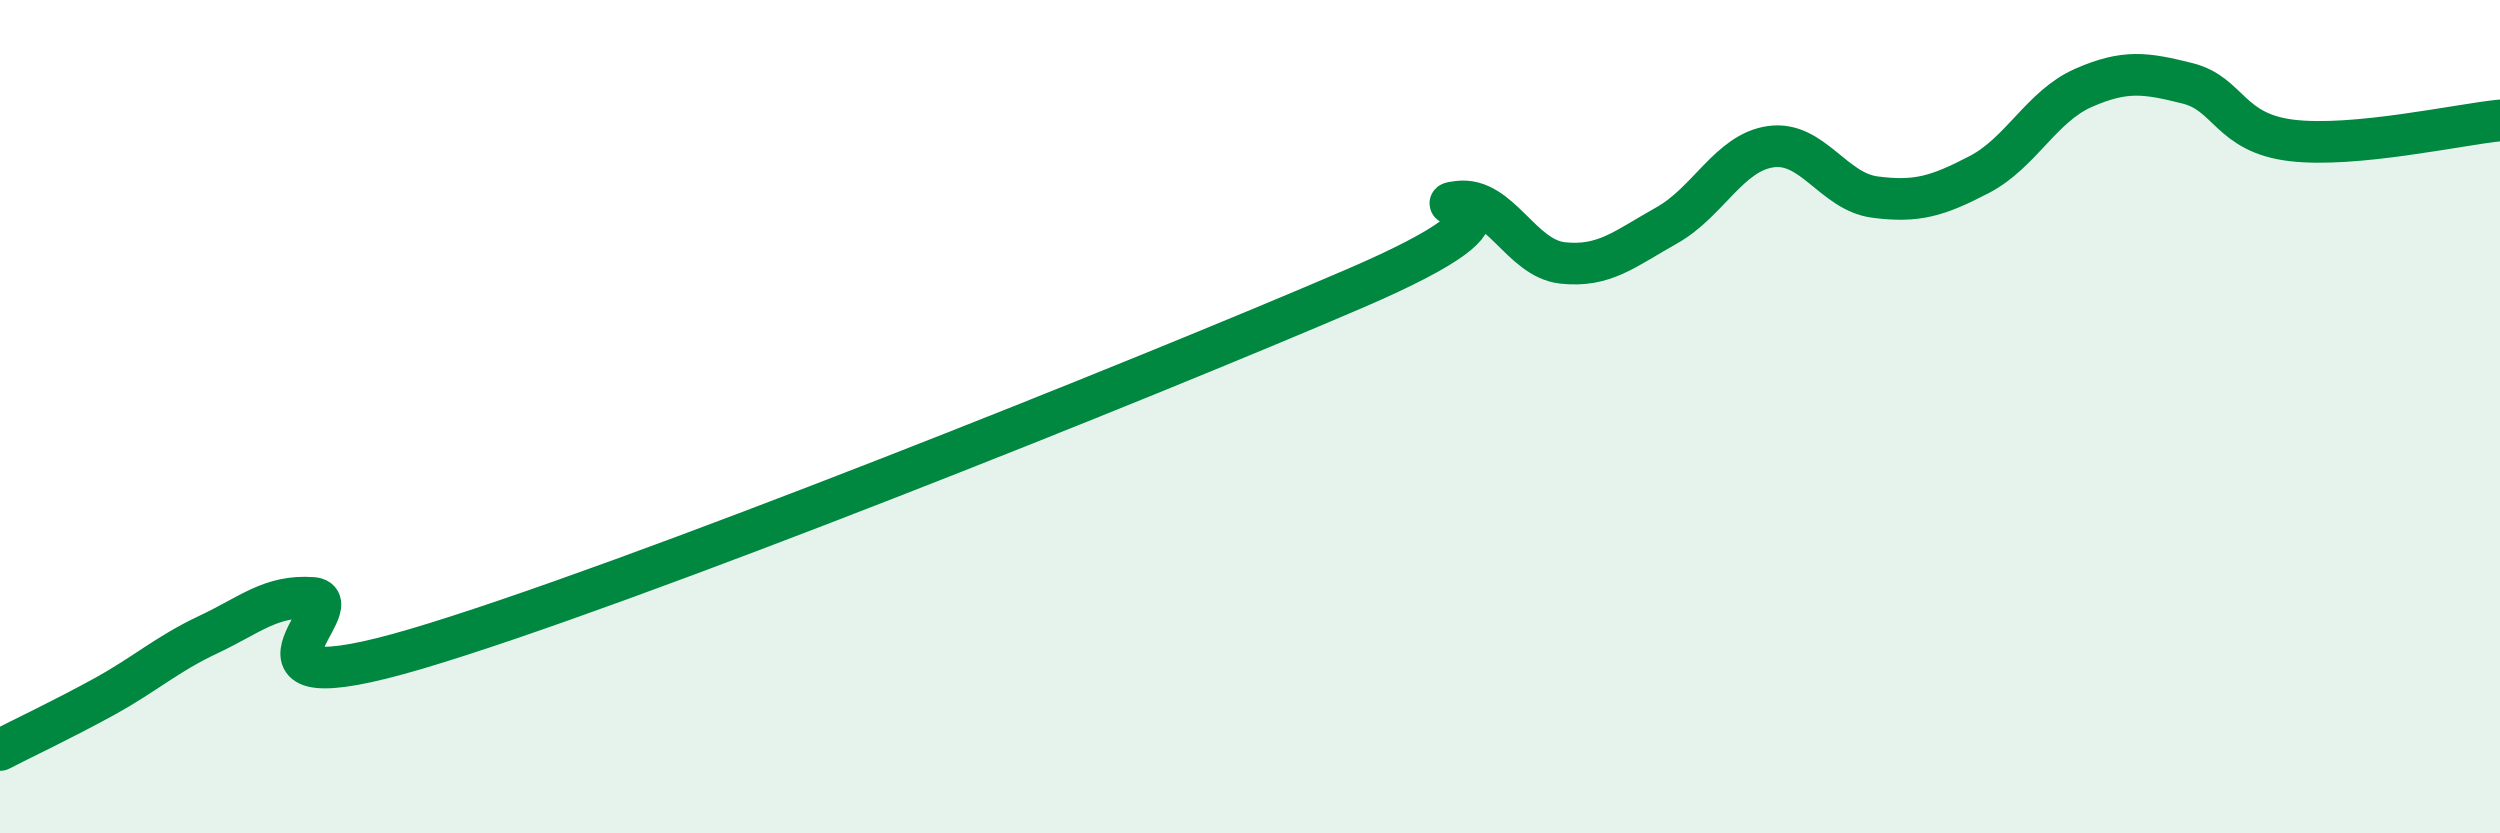
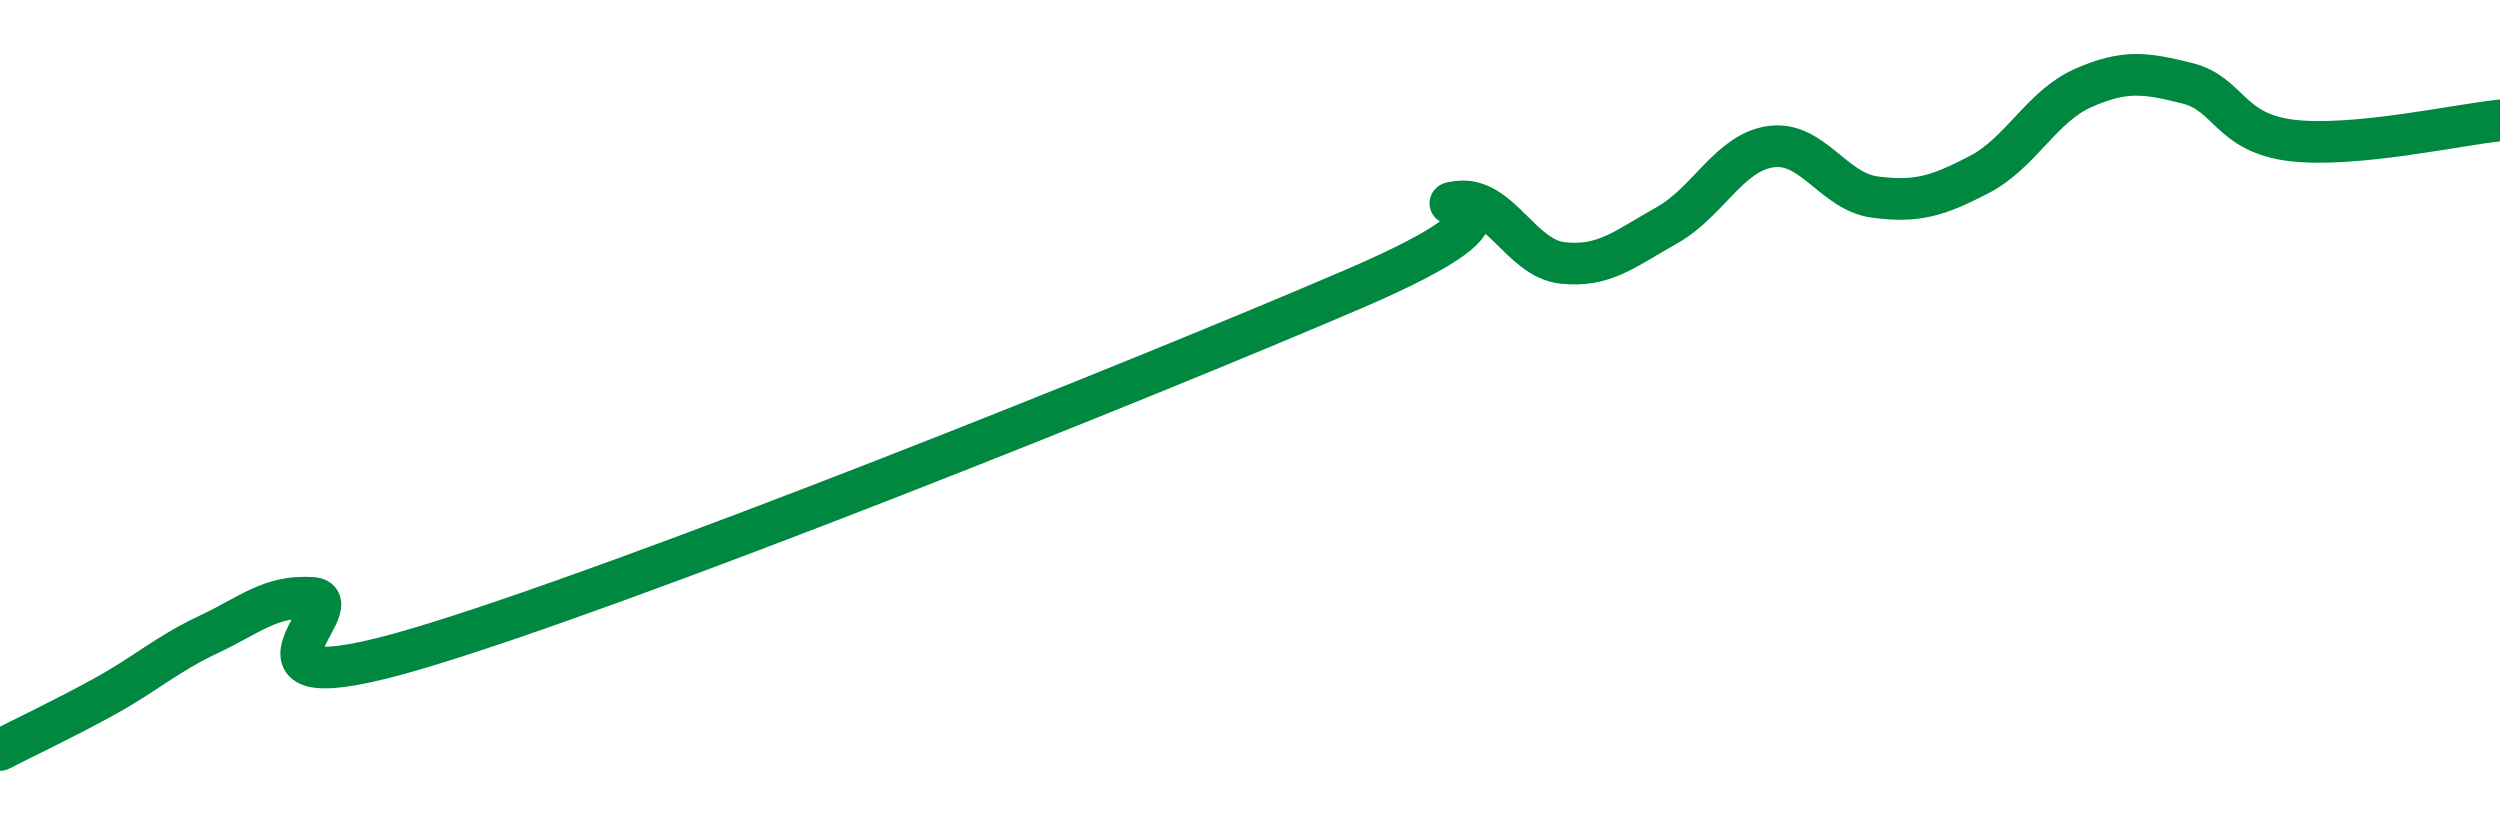
<svg xmlns="http://www.w3.org/2000/svg" width="60" height="20" viewBox="0 0 60 20">
-   <path d="M 0,18 C 0.5,17.74 1.5,17.27 2.5,16.72 C 3.5,16.17 4,15.7 5,15.23 C 6,14.76 6.5,14.28 7.5,14.35 C 8.5,14.42 5,17.05 10,15.57 C 15,14.09 27.5,9.08 32.5,6.93 C 37.5,4.78 34,4.96 35,4.84 C 36,4.72 36.5,6.2 37.5,6.31 C 38.5,6.42 39,5.97 40,5.41 C 41,4.85 41.5,3.66 42.5,3.52 C 43.5,3.38 44,4.6 45,4.73 C 46,4.86 46.5,4.71 47.5,4.19 C 48.5,3.67 49,2.55 50,2.11 C 51,1.67 51.5,1.75 52.5,2 C 53.5,2.25 53.5,3.19 55,3.37 C 56.5,3.55 59,2.99 60,2.89L60 20L0 20Z" fill="#008740" opacity="0.1" stroke-linecap="round" stroke-linejoin="round" />
  <path d="M 0,18 C 0.5,17.74 1.5,17.27 2.5,16.72 C 3.5,16.17 4,15.7 5,15.23 C 6,14.76 6.5,14.28 7.5,14.35 C 8.5,14.42 5,17.05 10,15.57 C 15,14.09 27.5,9.08 32.5,6.93 C 37.5,4.78 34,4.96 35,4.84 C 36,4.72 36.5,6.2 37.5,6.31 C 38.5,6.42 39,5.97 40,5.41 C 41,4.85 41.5,3.66 42.5,3.52 C 43.5,3.38 44,4.6 45,4.73 C 46,4.86 46.5,4.71 47.5,4.19 C 48.5,3.67 49,2.55 50,2.11 C 51,1.67 51.5,1.75 52.5,2 C 53.5,2.25 53.5,3.19 55,3.37 C 56.5,3.55 59,2.99 60,2.89" stroke="#008740" stroke-width="1" fill="none" stroke-linecap="round" stroke-linejoin="round" />
</svg>